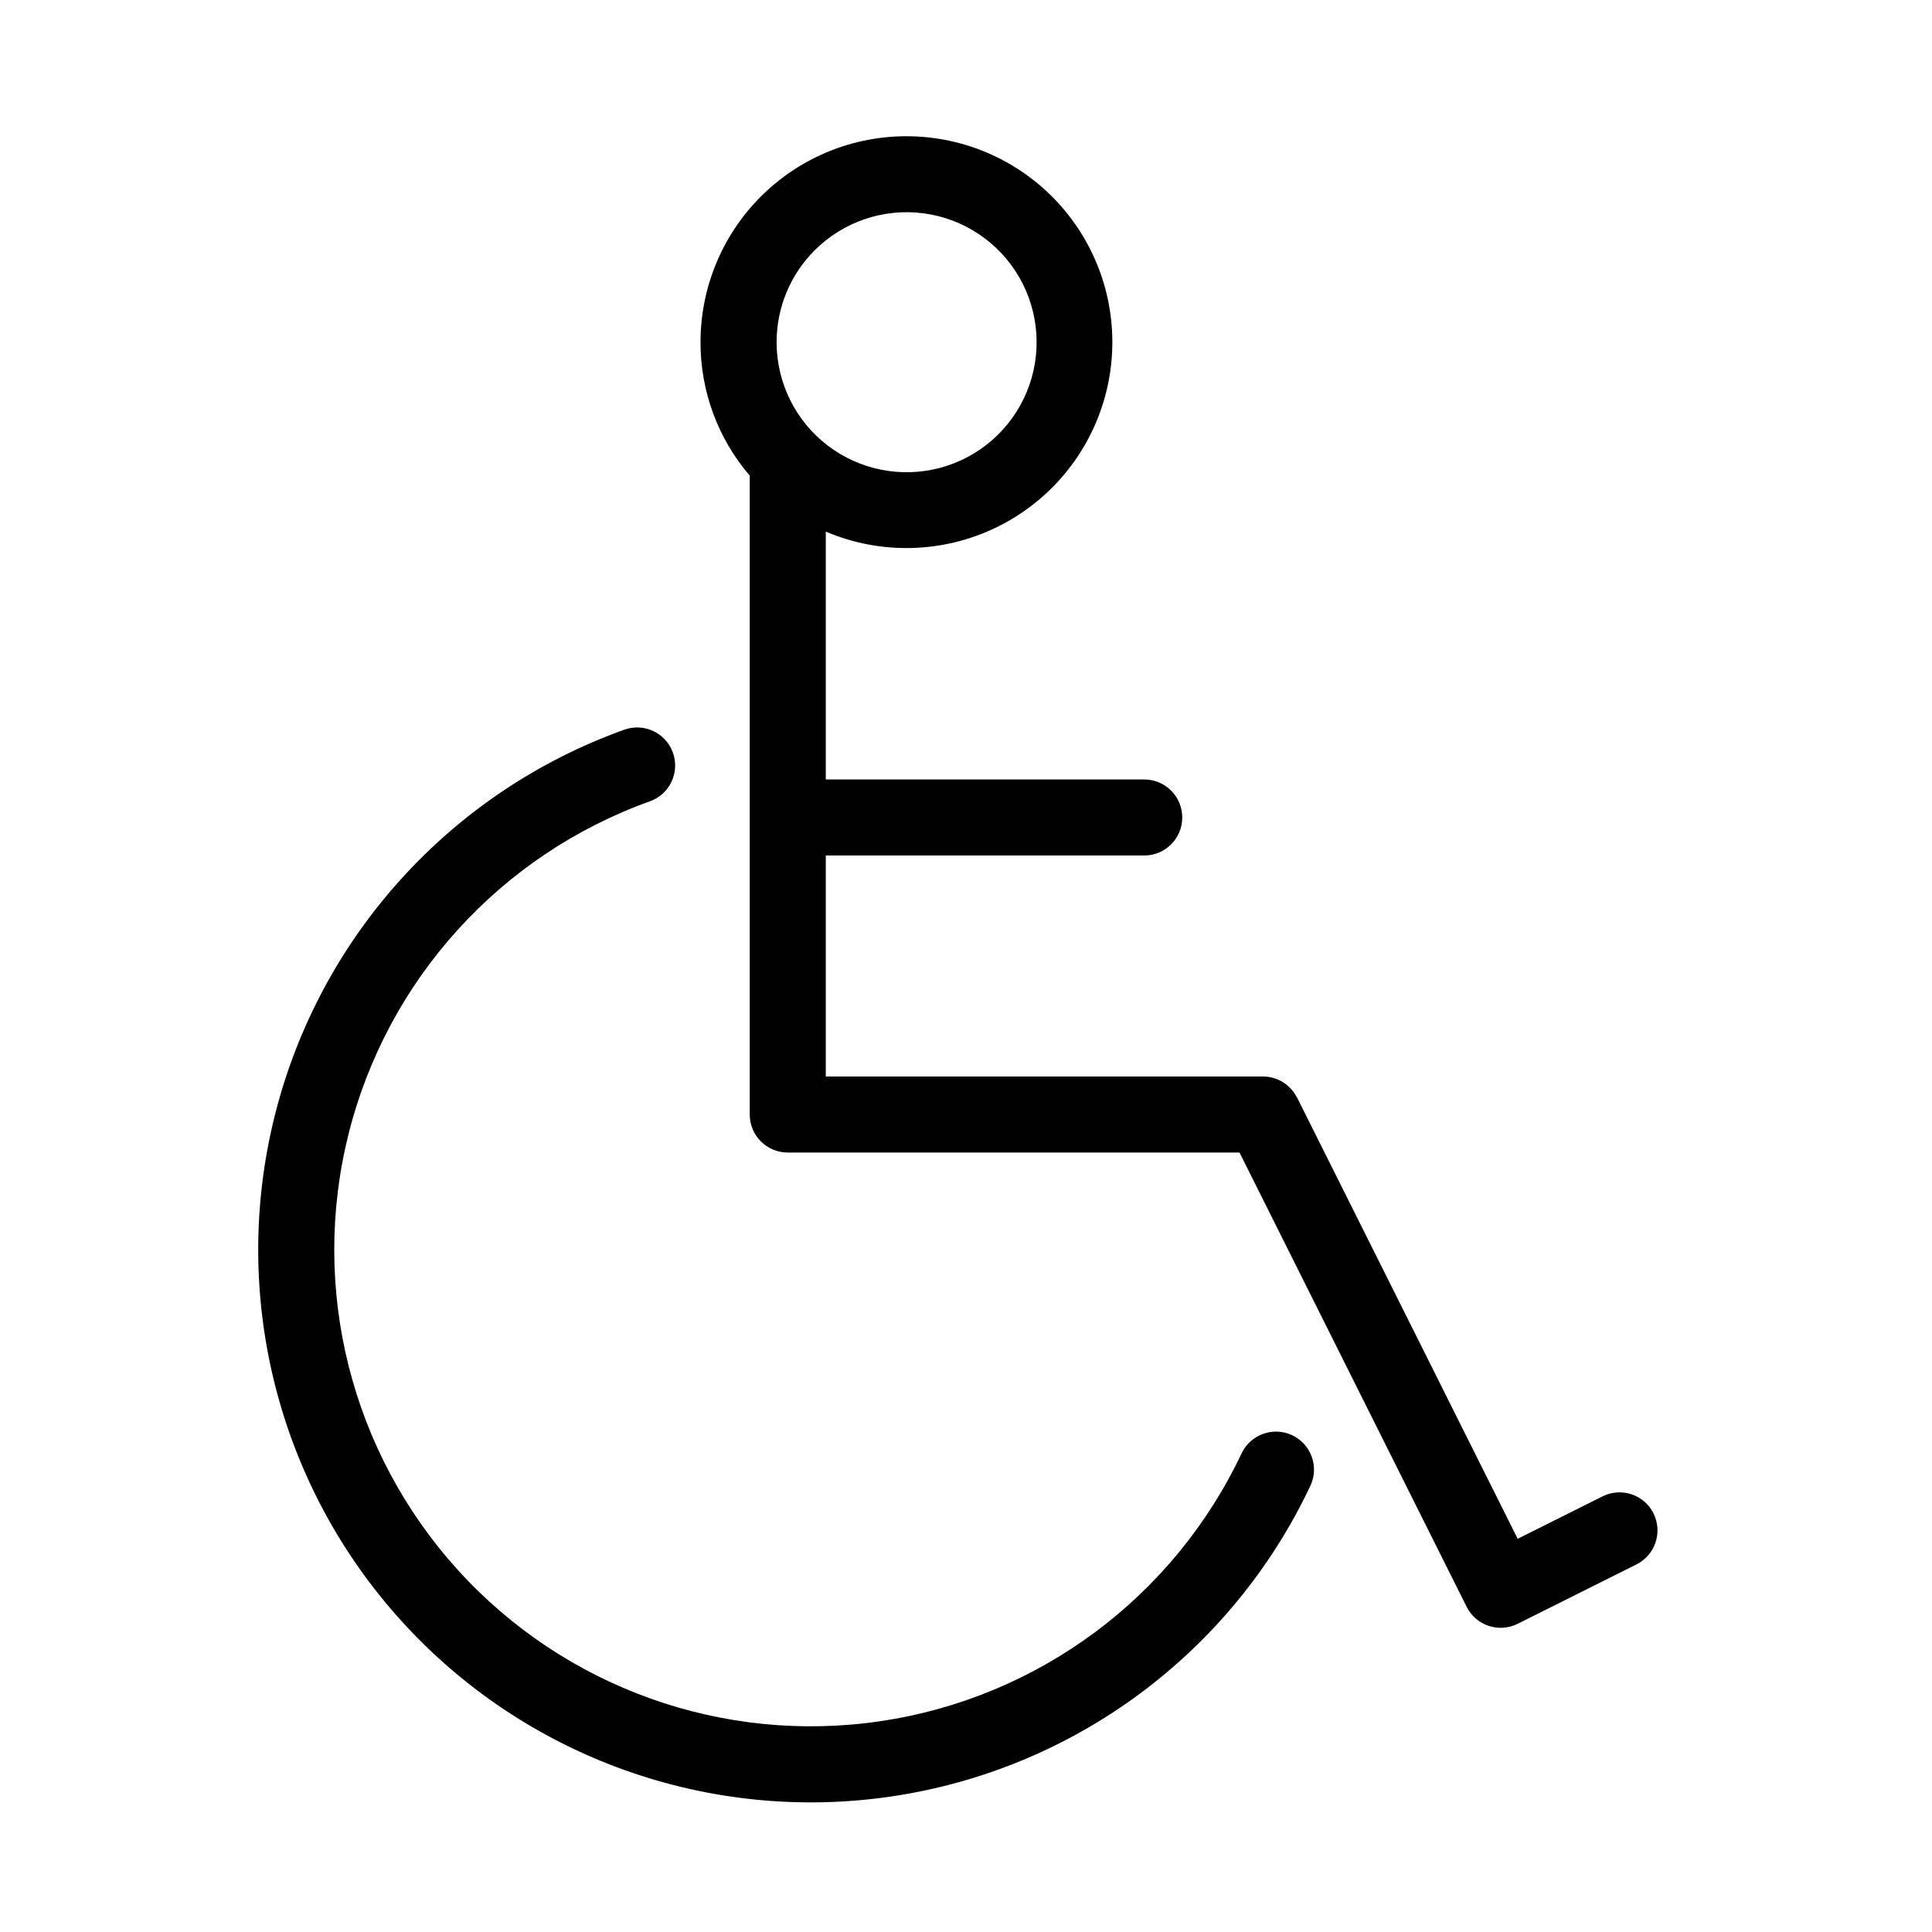
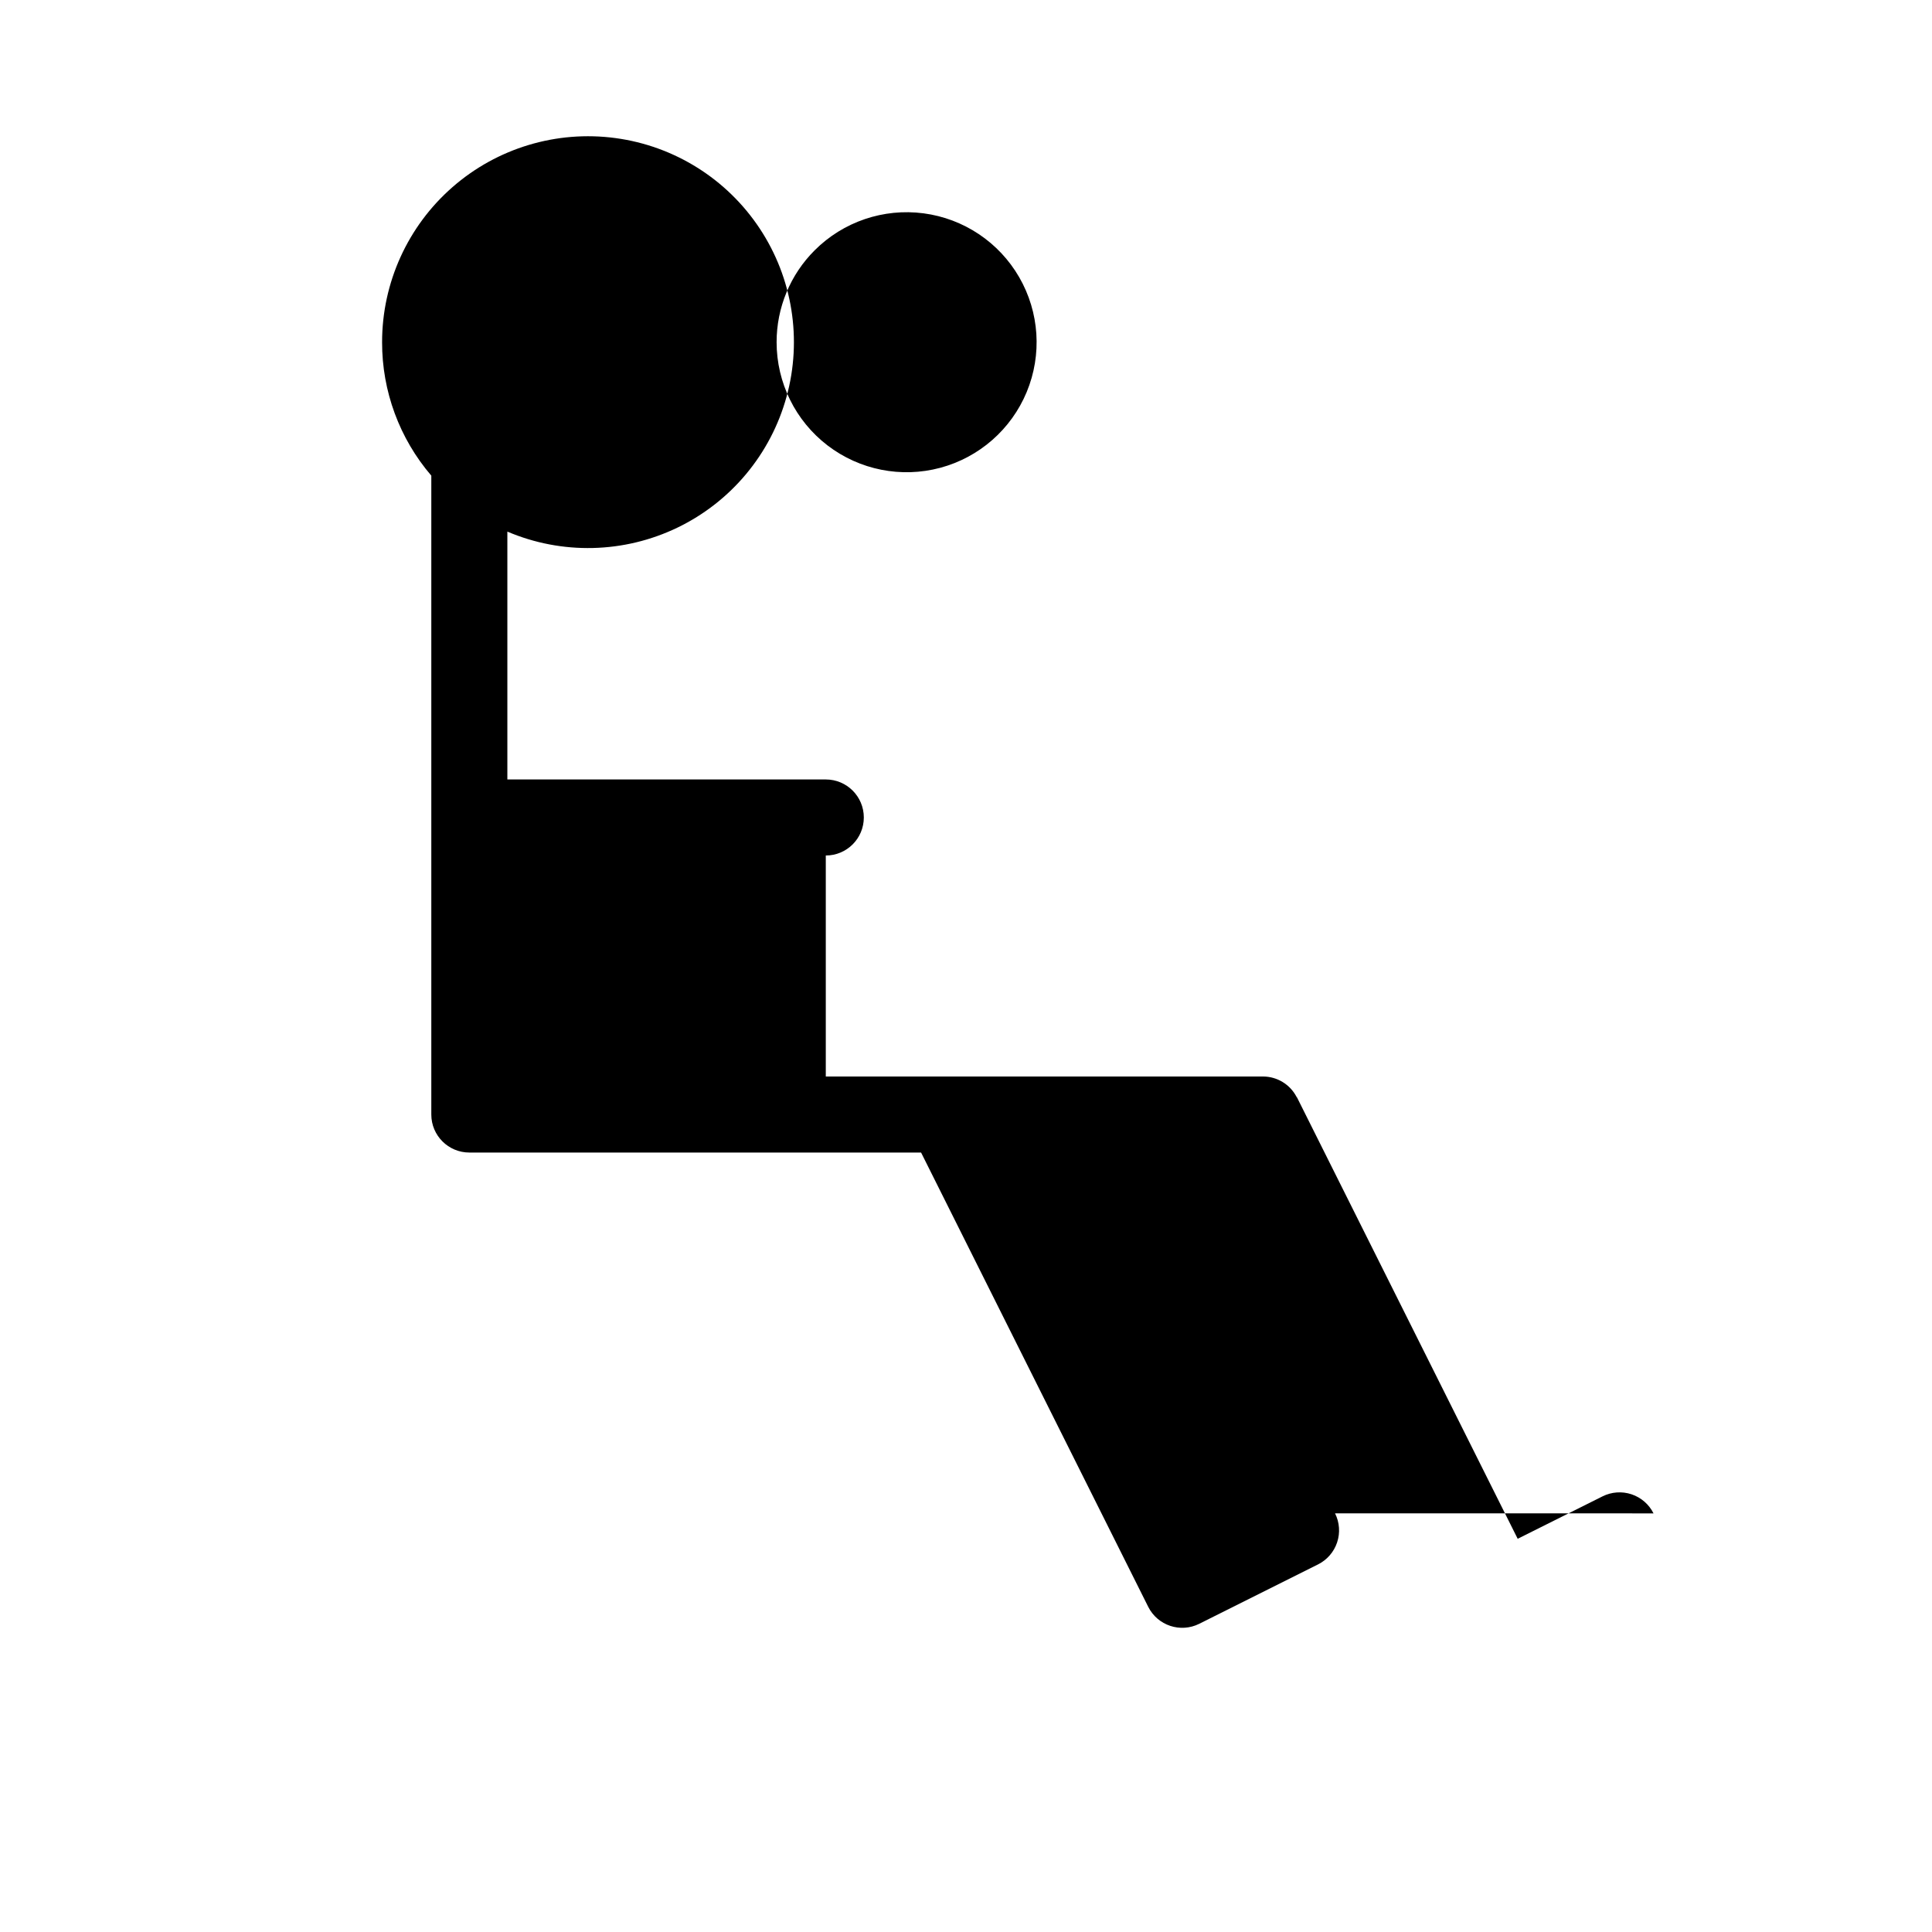
<svg xmlns="http://www.w3.org/2000/svg" fill="#000000" width="800px" height="800px" version="1.1" viewBox="144 144 512 512">
  <g>
-     <path d="m582.2 545.06c-1.191-2.391-3.289-4.207-5.824-5.055-2.535-0.844-5.305-0.648-7.695 0.551l-22.477 11.238-58.469-116.94c-0.031-0.066-0.098-0.102-0.137-0.164h0.004c-1.723-3.312-5.144-5.394-8.879-5.406h-115.88v-58.566h84.387c5.566 0 10.078-4.512 10.078-10.078 0-5.562-4.512-10.074-10.078-10.074h-84.387v-65.684c14.488 6.168 30.934 5.773 45.109-1.074 14.18-6.852 24.707-19.492 28.879-34.676 4.176-15.184 1.586-31.43-7.102-44.562-8.688-13.133-22.621-21.875-38.227-23.977-15.605-2.102-31.359 2.637-43.211 13.004-11.852 10.363-18.652 25.348-18.645 41.094-0.027 12.969 4.602 25.516 13.043 35.359v169.31c0 5.562 4.512 10.074 10.074 10.074h119.72l60.191 120.38c2.492 4.977 8.543 6.996 13.523 4.508l31.488-15.742c2.391-1.195 4.207-3.293 5.051-5.828 0.848-2.535 0.648-5.305-0.547-7.695zm-222.3-334.73c7.574-7.574 18.238-11.195 28.859-9.797 10.617 1.398 19.984 7.656 25.34 16.934 5.356 9.273 6.09 20.516 1.992 30.41-4.102 9.895-12.566 17.32-22.914 20.094-10.344 2.773-21.391 0.574-29.891-5.945-8.496-6.519-13.477-16.621-13.477-27.332-0.012-9.141 3.617-17.91 10.09-24.363z" />
-     <path d="m486.45 524.35c-5.031-2.367-11.031-0.219-13.418 4.809-18.016 38.129-53.879 64.75-95.594 70.957-41.715 6.203-83.773-8.824-112.11-40.062-28.336-31.238-39.203-74.559-28.973-115.47 10.23-40.914 40.211-74.02 79.914-88.242 5.227-1.891 7.938-7.648 6.062-12.879-1.875-5.231-7.625-7.957-12.859-6.094-46.039 16.496-80.805 54.883-92.668 102.33-11.863 47.445 0.742 97.68 33.602 133.9 32.855 36.223 81.625 53.652 130 46.457 48.371-7.195 89.957-38.066 110.85-82.281 1.145-2.418 1.277-5.188 0.379-7.703-0.902-2.519-2.766-4.574-5.184-5.715z" />
+     <path d="m582.2 545.06c-1.191-2.391-3.289-4.207-5.824-5.055-2.535-0.844-5.305-0.648-7.695 0.551l-22.477 11.238-58.469-116.94c-0.031-0.066-0.098-0.102-0.137-0.164h0.004c-1.723-3.312-5.144-5.394-8.879-5.406h-115.88v-58.566c5.566 0 10.078-4.512 10.078-10.078 0-5.562-4.512-10.074-10.078-10.074h-84.387v-65.684c14.488 6.168 30.934 5.773 45.109-1.074 14.18-6.852 24.707-19.492 28.879-34.676 4.176-15.184 1.586-31.43-7.102-44.562-8.688-13.133-22.621-21.875-38.227-23.977-15.605-2.102-31.359 2.637-43.211 13.004-11.852 10.363-18.652 25.348-18.645 41.094-0.027 12.969 4.602 25.516 13.043 35.359v169.31c0 5.562 4.512 10.074 10.074 10.074h119.72l60.191 120.38c2.492 4.977 8.543 6.996 13.523 4.508l31.488-15.742c2.391-1.195 4.207-3.293 5.051-5.828 0.848-2.535 0.648-5.305-0.547-7.695zm-222.3-334.73c7.574-7.574 18.238-11.195 28.859-9.797 10.617 1.398 19.984 7.656 25.34 16.934 5.356 9.273 6.09 20.516 1.992 30.41-4.102 9.895-12.566 17.32-22.914 20.094-10.344 2.773-21.391 0.574-29.891-5.945-8.496-6.519-13.477-16.621-13.477-27.332-0.012-9.141 3.617-17.91 10.09-24.363z" />
  </g>
</svg>